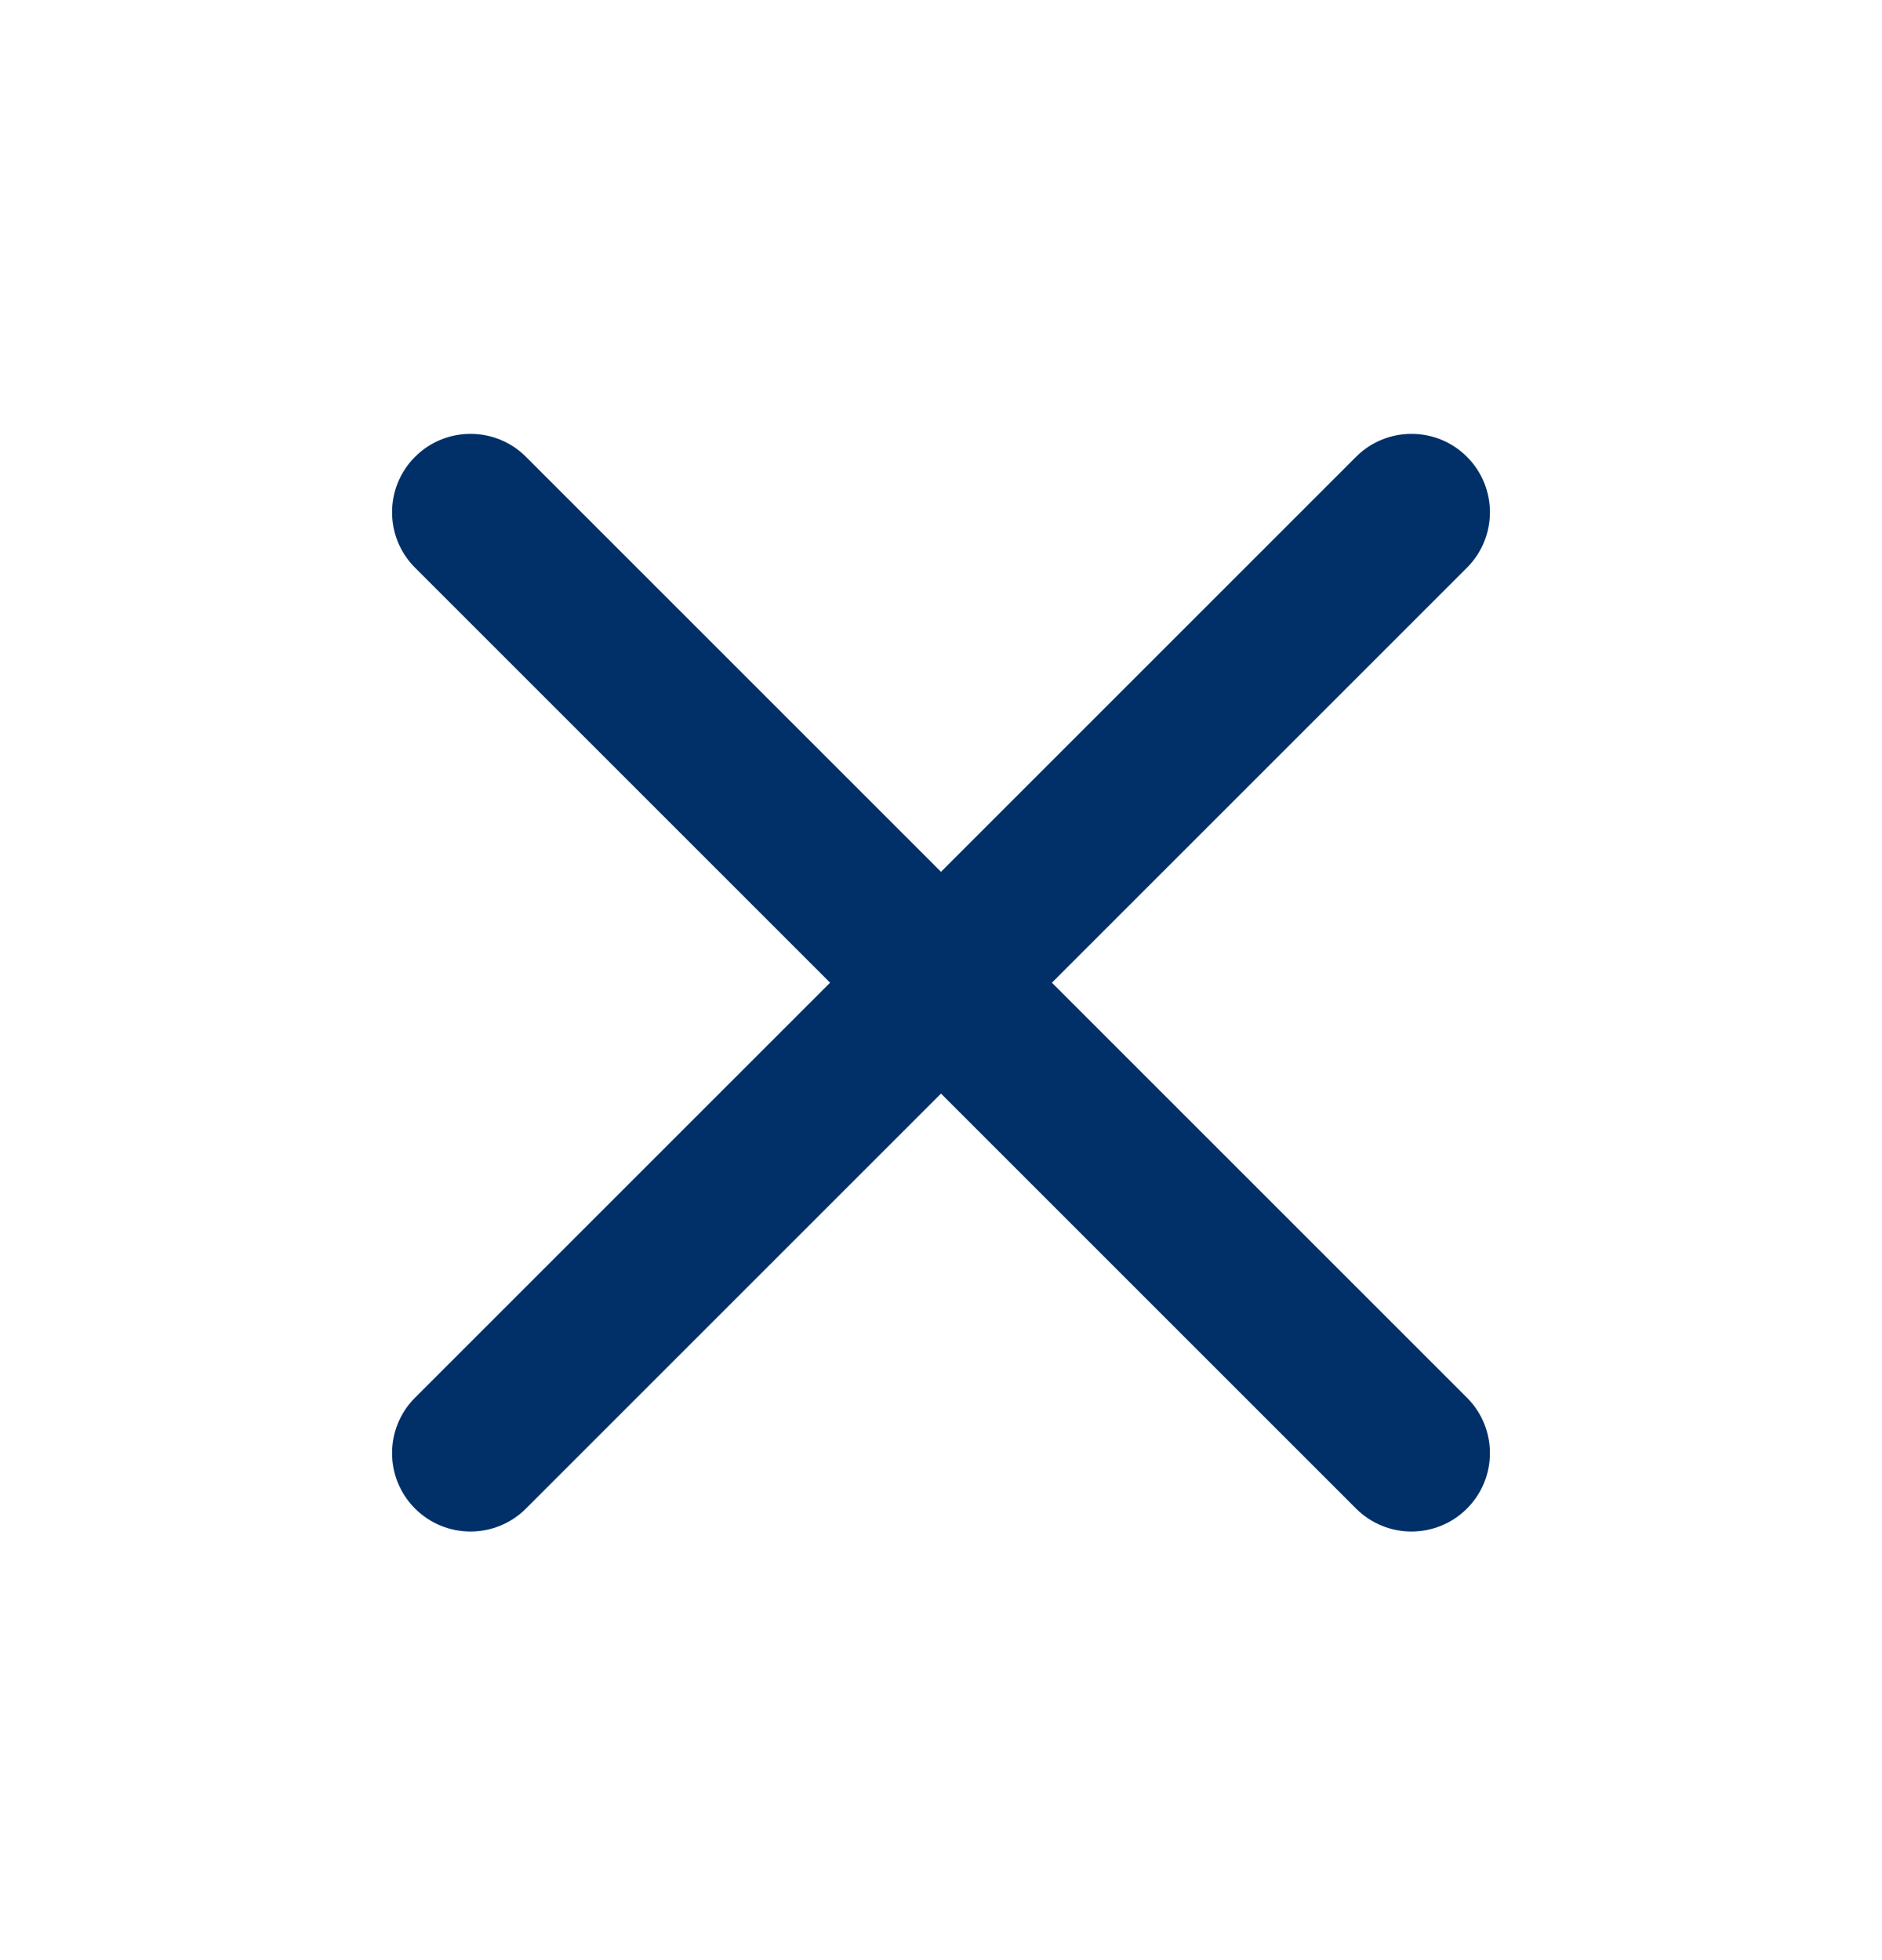
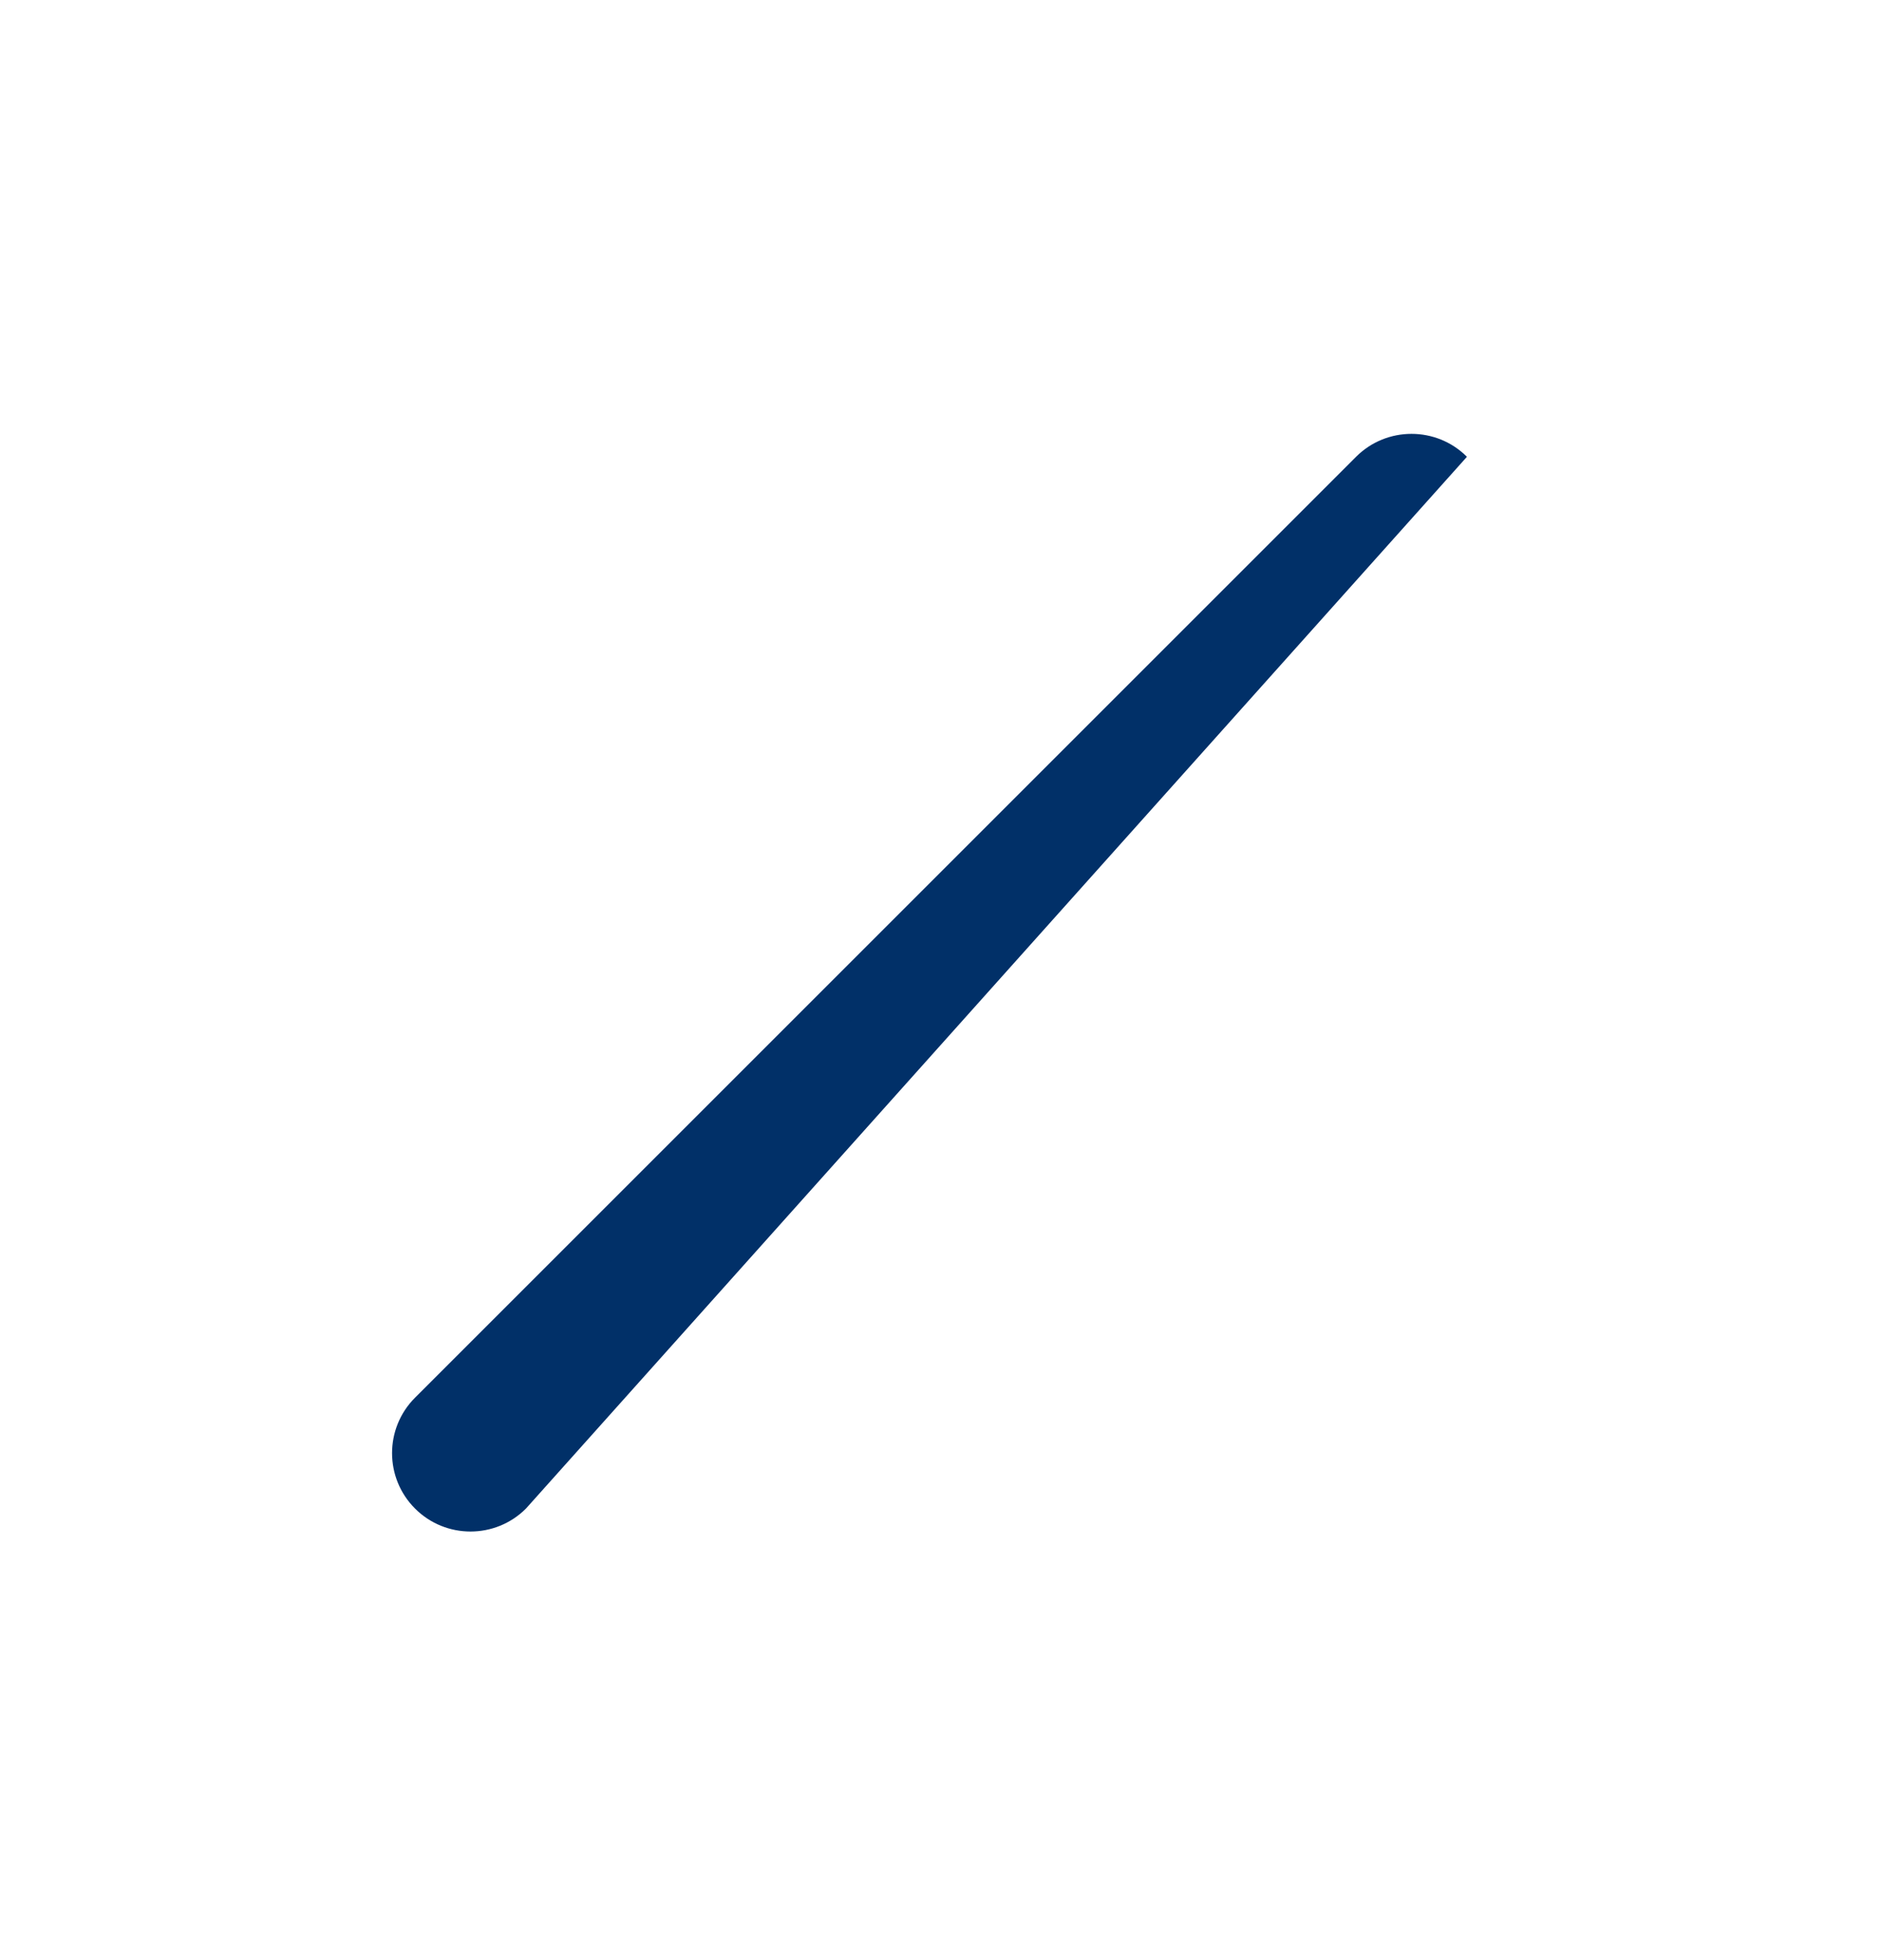
<svg xmlns="http://www.w3.org/2000/svg" width="24" height="25" viewBox="0 0 24 25" fill="none">
-   <path fill-rule="evenodd" clip-rule="evenodd" d="M18.707 5.826C19.098 6.217 19.098 6.85 18.707 7.241L6.707 19.241C6.317 19.631 5.683 19.631 5.293 19.241C4.902 18.85 4.902 18.217 5.293 17.826L17.293 5.826C17.683 5.436 18.317 5.436 18.707 5.826Z" fill="#013068" />
-   <path fill-rule="evenodd" clip-rule="evenodd" d="M5.293 5.826C5.683 5.436 6.317 5.436 6.707 5.826L18.707 17.826C19.098 18.217 19.098 18.85 18.707 19.241C18.317 19.631 17.683 19.631 17.293 19.241L5.293 7.241C4.902 6.85 4.902 6.217 5.293 5.826Z" fill="#013068" />
+   <path fill-rule="evenodd" clip-rule="evenodd" d="M18.707 5.826L6.707 19.241C6.317 19.631 5.683 19.631 5.293 19.241C4.902 18.85 4.902 18.217 5.293 17.826L17.293 5.826C17.683 5.436 18.317 5.436 18.707 5.826Z" fill="#013068" />
</svg>